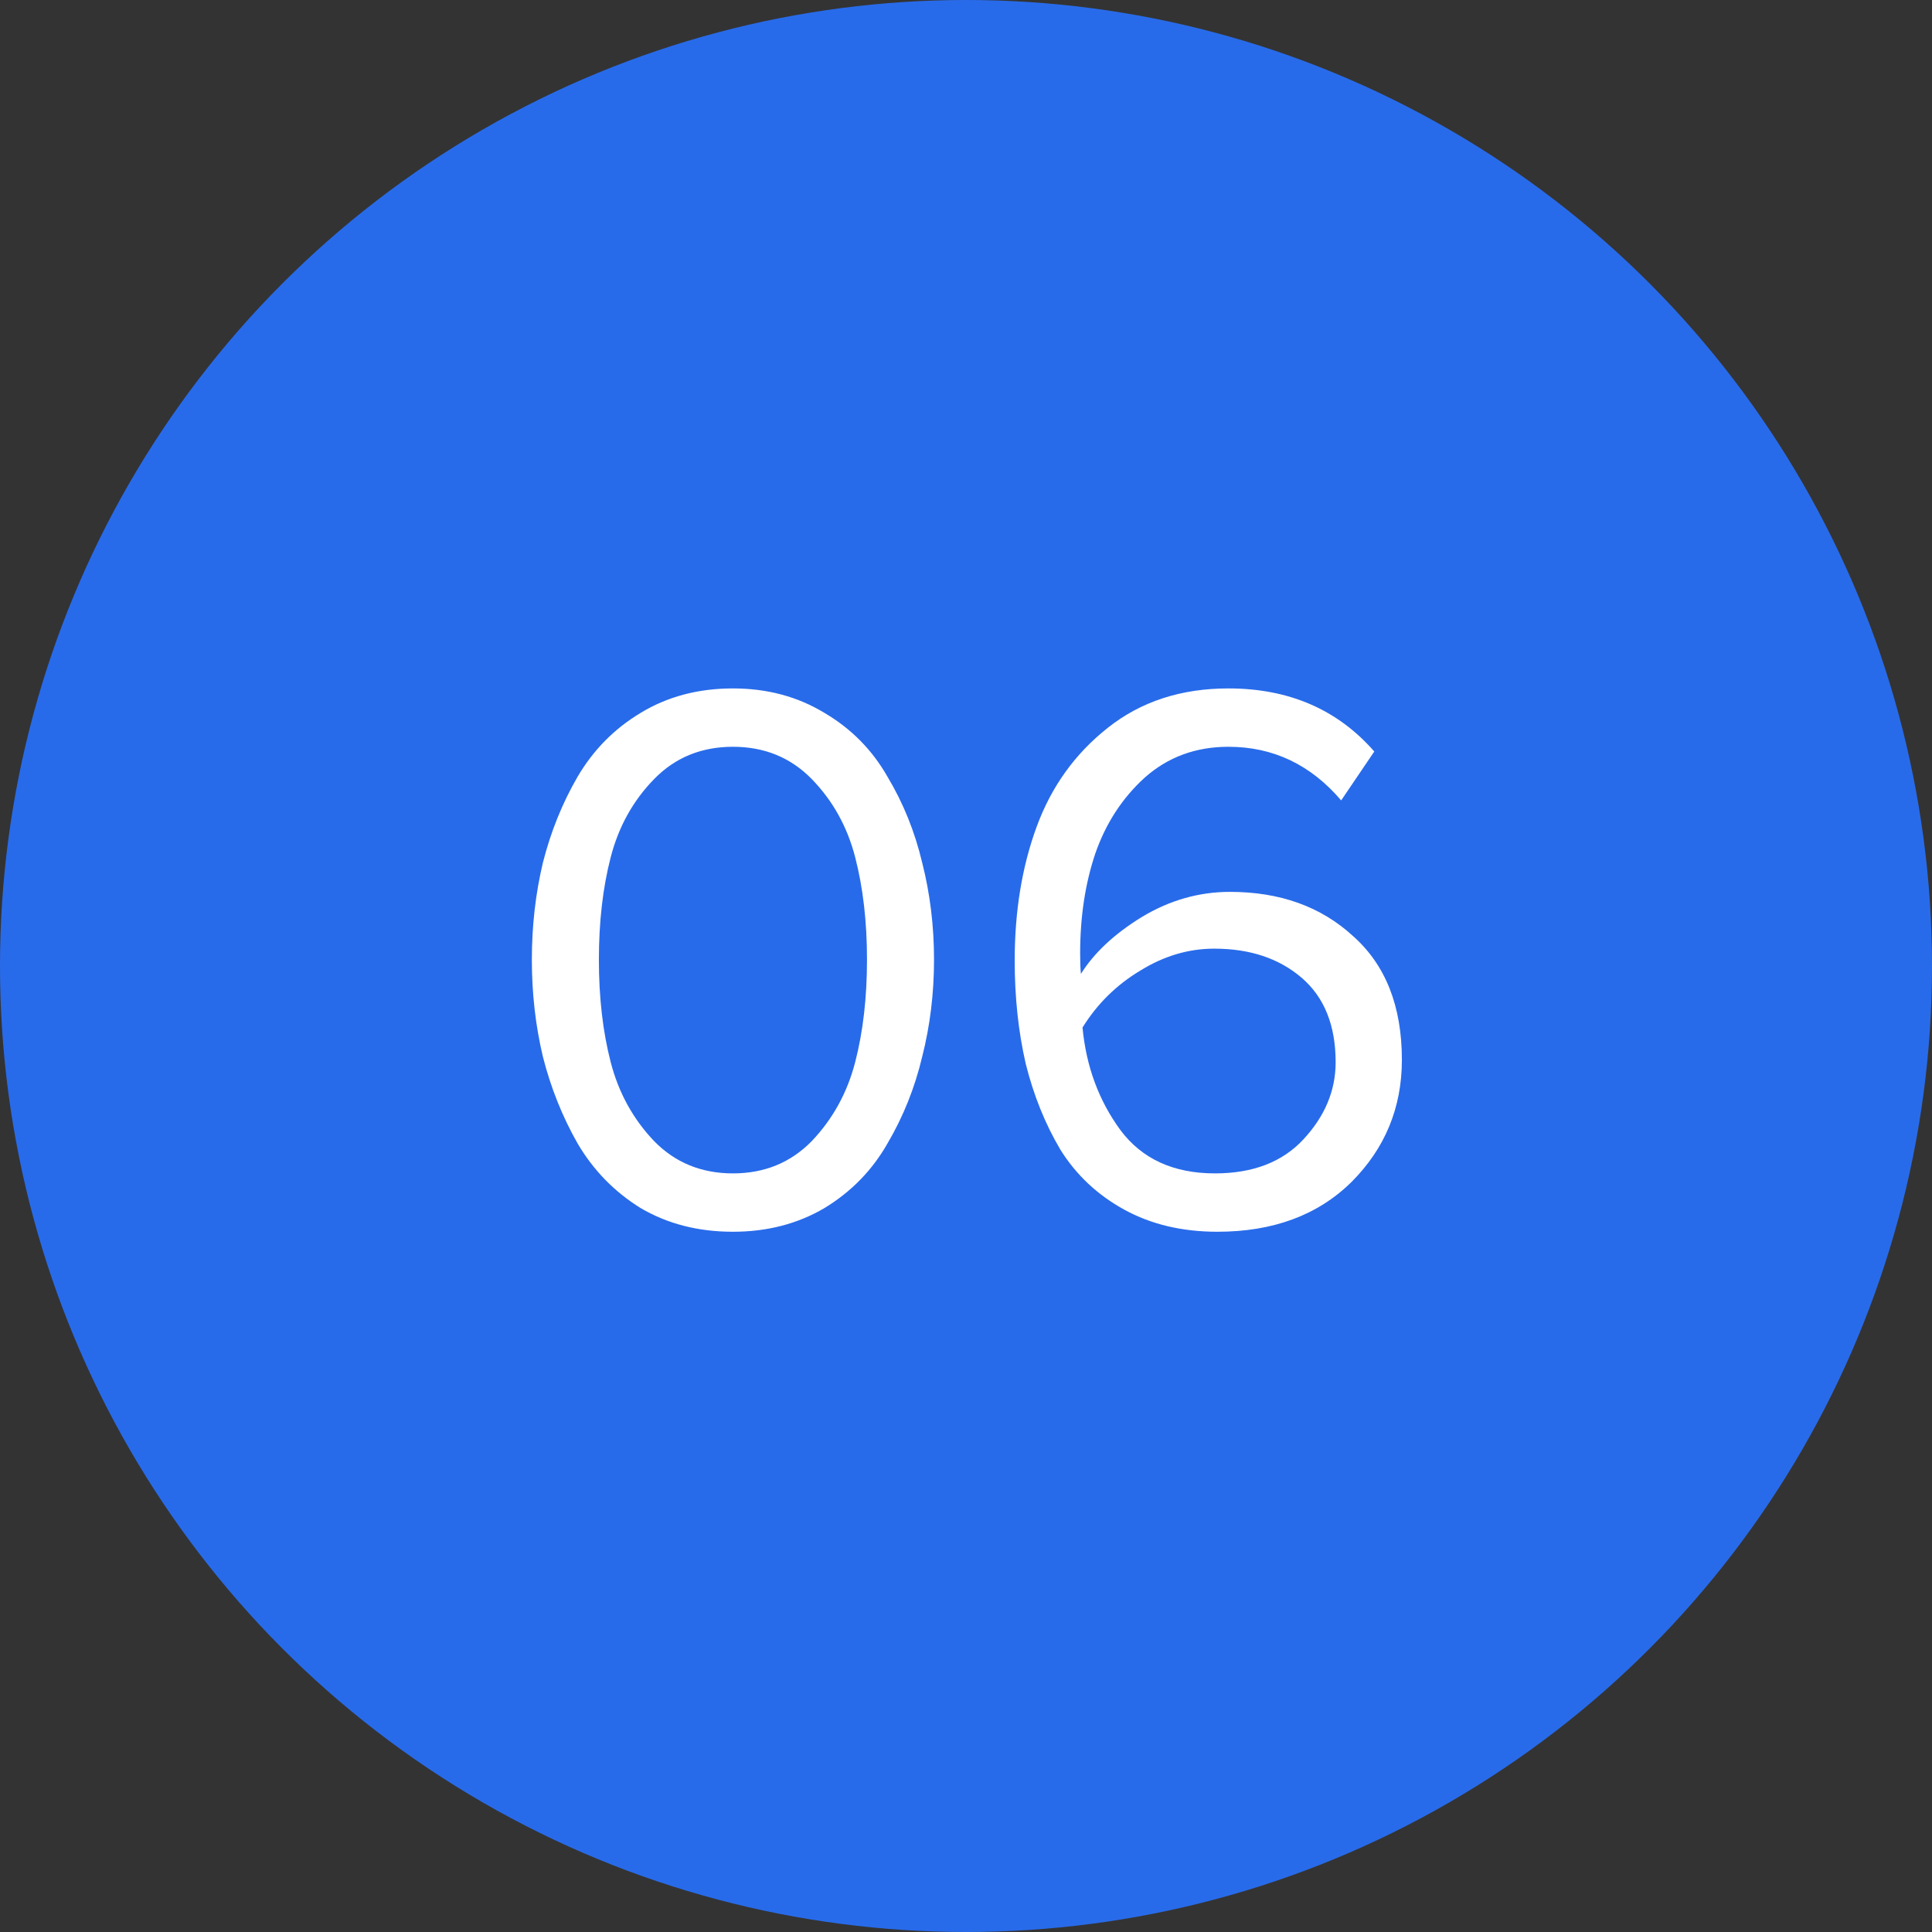
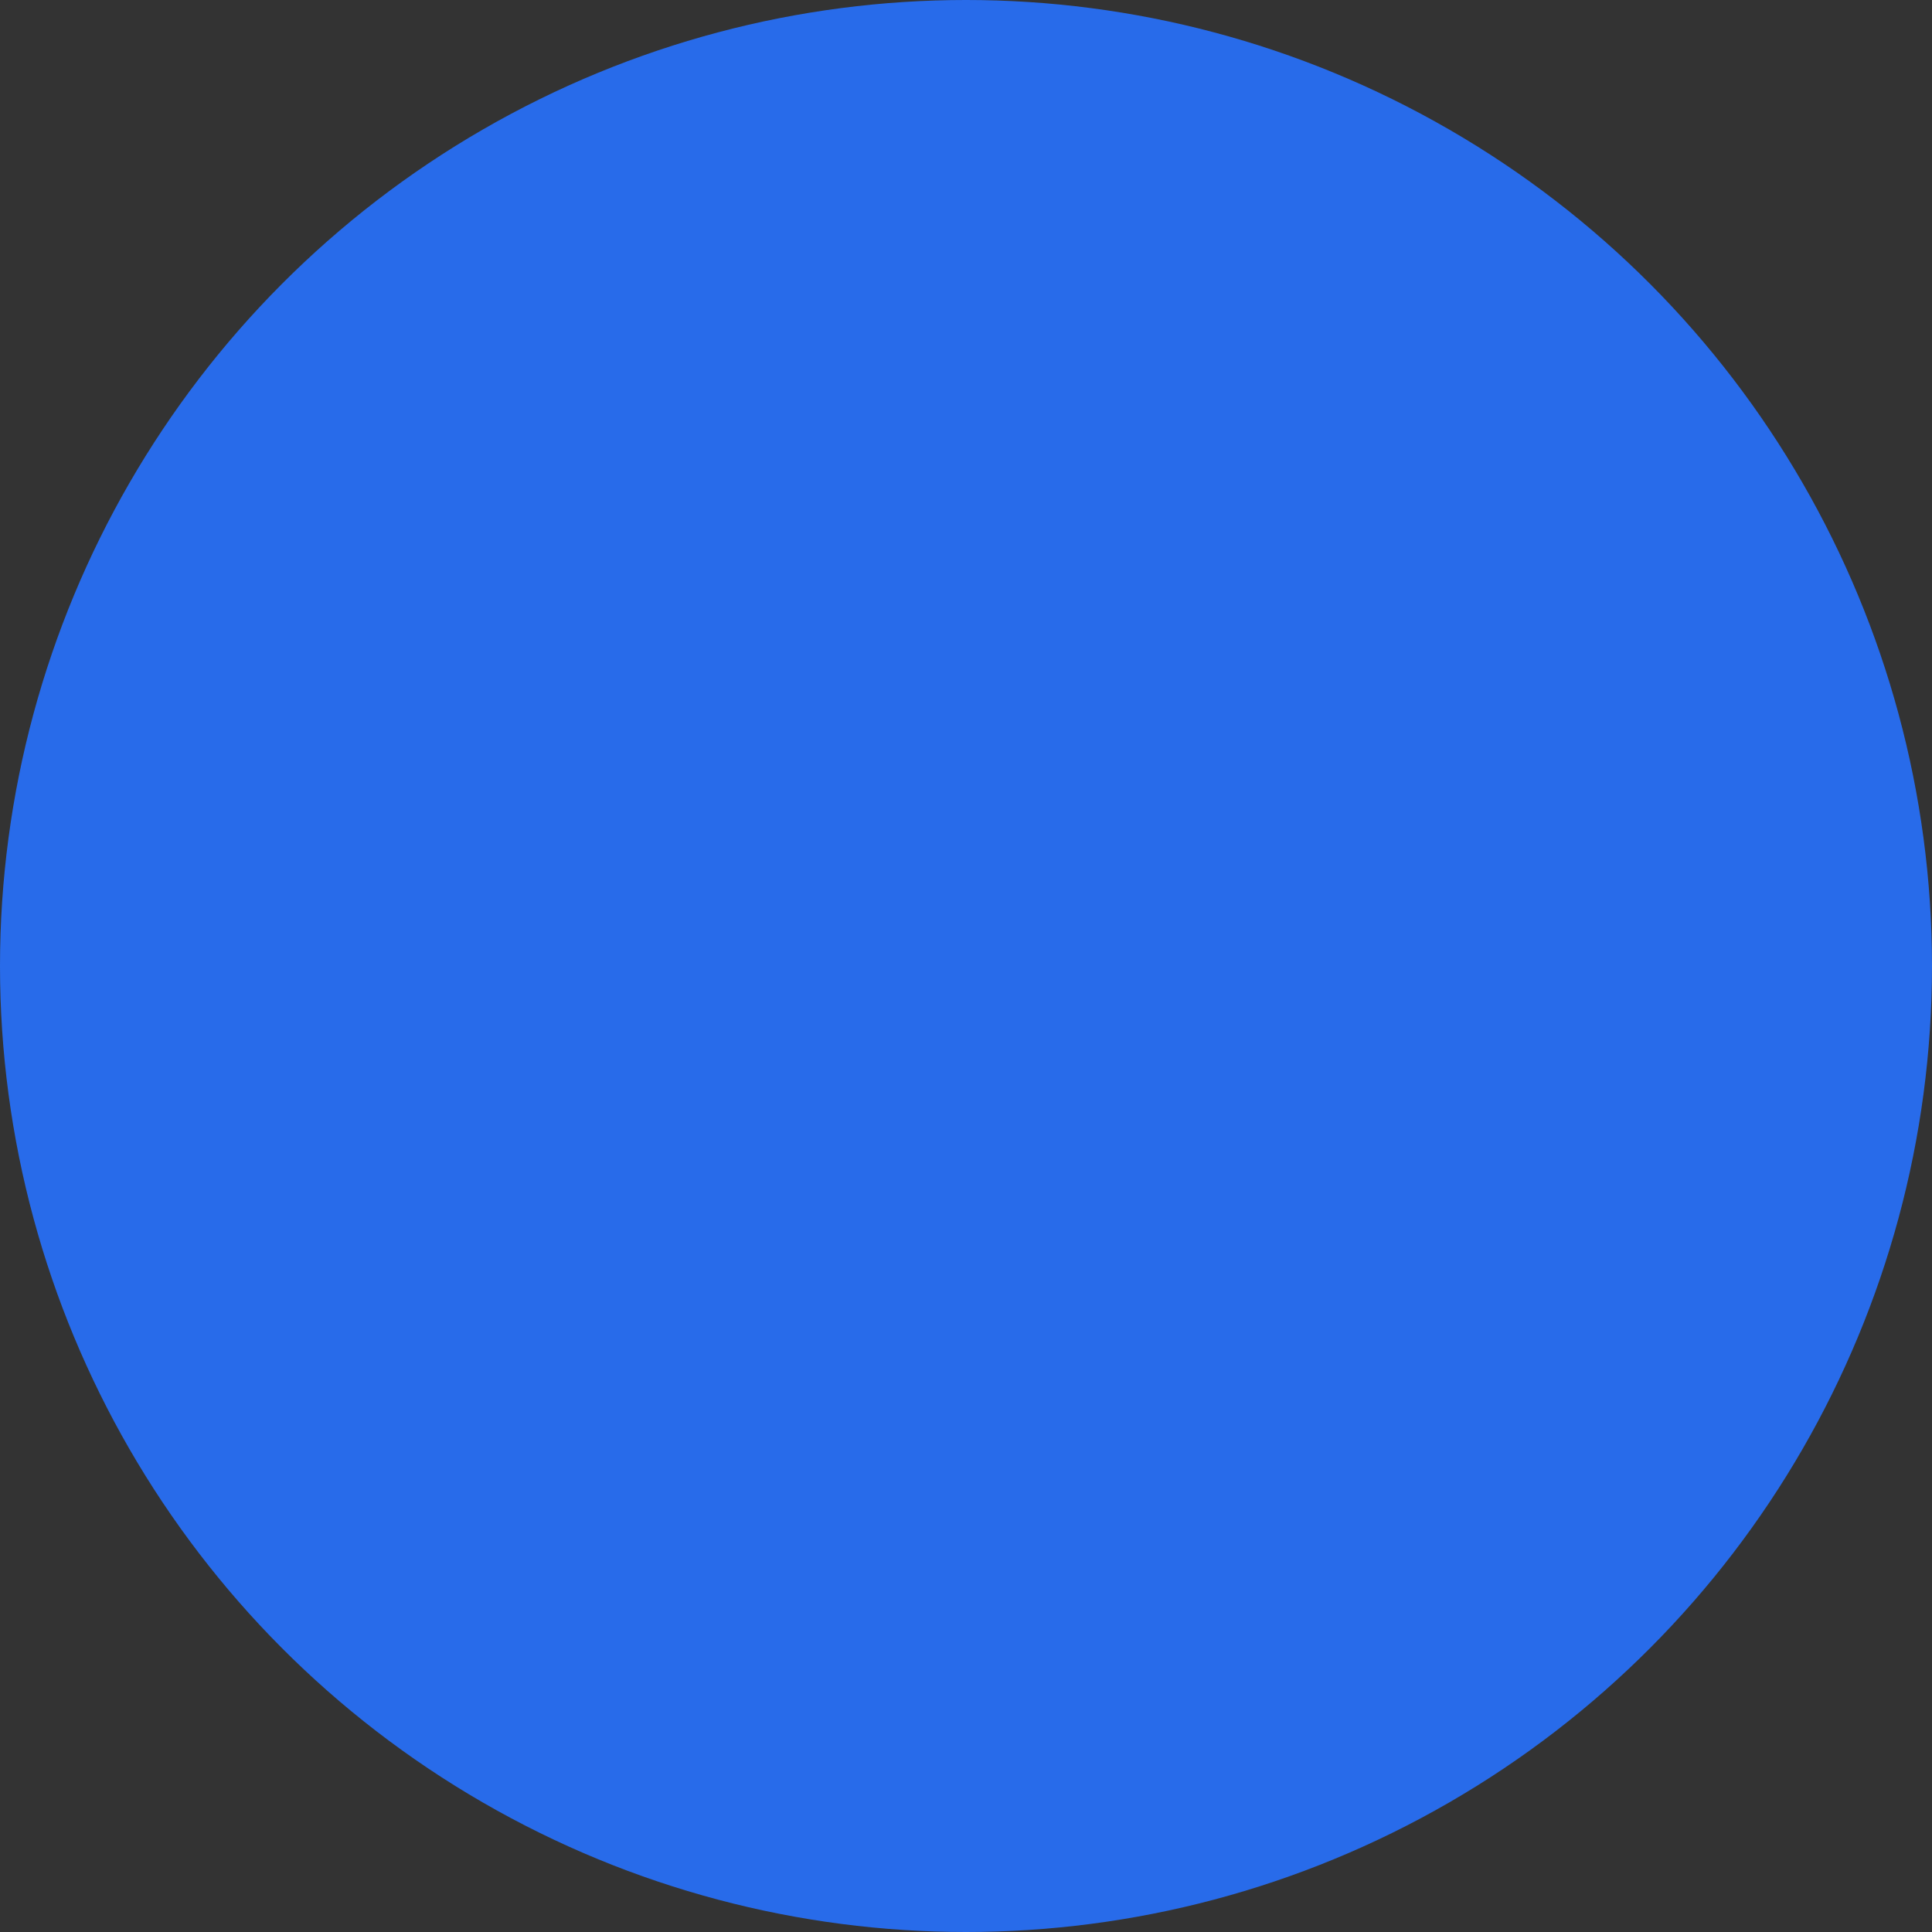
<svg xmlns="http://www.w3.org/2000/svg" width="49" height="49" viewBox="0 0 49 49" fill="none">
  <rect x="0" y="0" width="49" height="49" fill="#333333" stroke="none" />
  <circle cx="24.5" cy="24.5" r="24.5" fill="#286BEA" />
-   <path d="M18.589 31.24C17.709 31.24 16.929 31.04 16.249 30.64C15.582 30.227 15.049 29.68 14.649 29C14.262 28.32 13.969 27.587 13.769 26.8C13.582 26.013 13.489 25.193 13.489 24.34C13.489 23.487 13.582 22.667 13.769 21.88C13.969 21.093 14.262 20.367 14.649 19.7C15.049 19.02 15.582 18.48 16.249 18.08C16.929 17.667 17.709 17.46 18.589 17.46C19.455 17.46 20.229 17.667 20.909 18.08C21.589 18.48 22.122 19.02 22.509 19.7C22.909 20.367 23.202 21.093 23.389 21.88C23.589 22.667 23.689 23.487 23.689 24.34C23.689 25.193 23.589 26.013 23.389 26.8C23.202 27.587 22.909 28.32 22.509 29C22.122 29.68 21.589 30.227 20.909 30.64C20.229 31.04 19.455 31.24 18.589 31.24ZM16.589 28.94C17.122 29.487 17.789 29.76 18.589 29.76C19.389 29.76 20.055 29.487 20.589 28.94C21.122 28.38 21.489 27.713 21.689 26.94C21.889 26.167 21.989 25.3 21.989 24.34C21.989 23.38 21.889 22.513 21.689 21.74C21.489 20.967 21.122 20.307 20.589 19.76C20.055 19.213 19.389 18.94 18.589 18.94C17.789 18.94 17.122 19.213 16.589 19.76C16.055 20.307 15.689 20.967 15.489 21.74C15.289 22.513 15.189 23.38 15.189 24.34C15.189 25.3 15.289 26.167 15.489 26.94C15.689 27.713 16.055 28.38 16.589 28.94ZM30.875 31.24C29.982 31.24 29.195 31.053 28.515 30.68C27.835 30.307 27.295 29.8 26.895 29.16C26.508 28.507 26.215 27.78 26.015 26.98C25.828 26.167 25.735 25.293 25.735 24.36C25.735 23.107 25.922 21.973 26.295 20.96C26.668 19.947 27.268 19.113 28.095 18.46C28.935 17.793 29.955 17.46 31.155 17.46C32.688 17.46 33.922 17.993 34.855 19.06L34.015 20.3C33.242 19.393 32.288 18.94 31.155 18.94C30.328 18.94 29.622 19.2 29.035 19.72C28.462 20.24 28.041 20.887 27.775 21.66C27.521 22.42 27.395 23.26 27.395 24.18C27.395 24.407 27.401 24.58 27.415 24.7C27.748 24.167 28.262 23.687 28.955 23.26C29.662 22.833 30.408 22.62 31.195 22.62C32.462 22.62 33.502 22.993 34.315 23.74C35.142 24.473 35.555 25.52 35.555 26.88C35.555 28.093 35.128 29.127 34.275 29.98C33.422 30.82 32.288 31.24 30.875 31.24ZM30.815 29.76C31.775 29.76 32.522 29.473 33.055 28.9C33.602 28.313 33.875 27.66 33.875 26.94C33.875 26.007 33.588 25.293 33.015 24.8C32.441 24.307 31.701 24.06 30.795 24.06C30.142 24.06 29.515 24.247 28.915 24.62C28.315 24.98 27.828 25.46 27.455 26.06C27.548 27.047 27.868 27.913 28.415 28.66C28.962 29.393 29.762 29.76 30.815 29.76Z" fill="white" />
</svg>